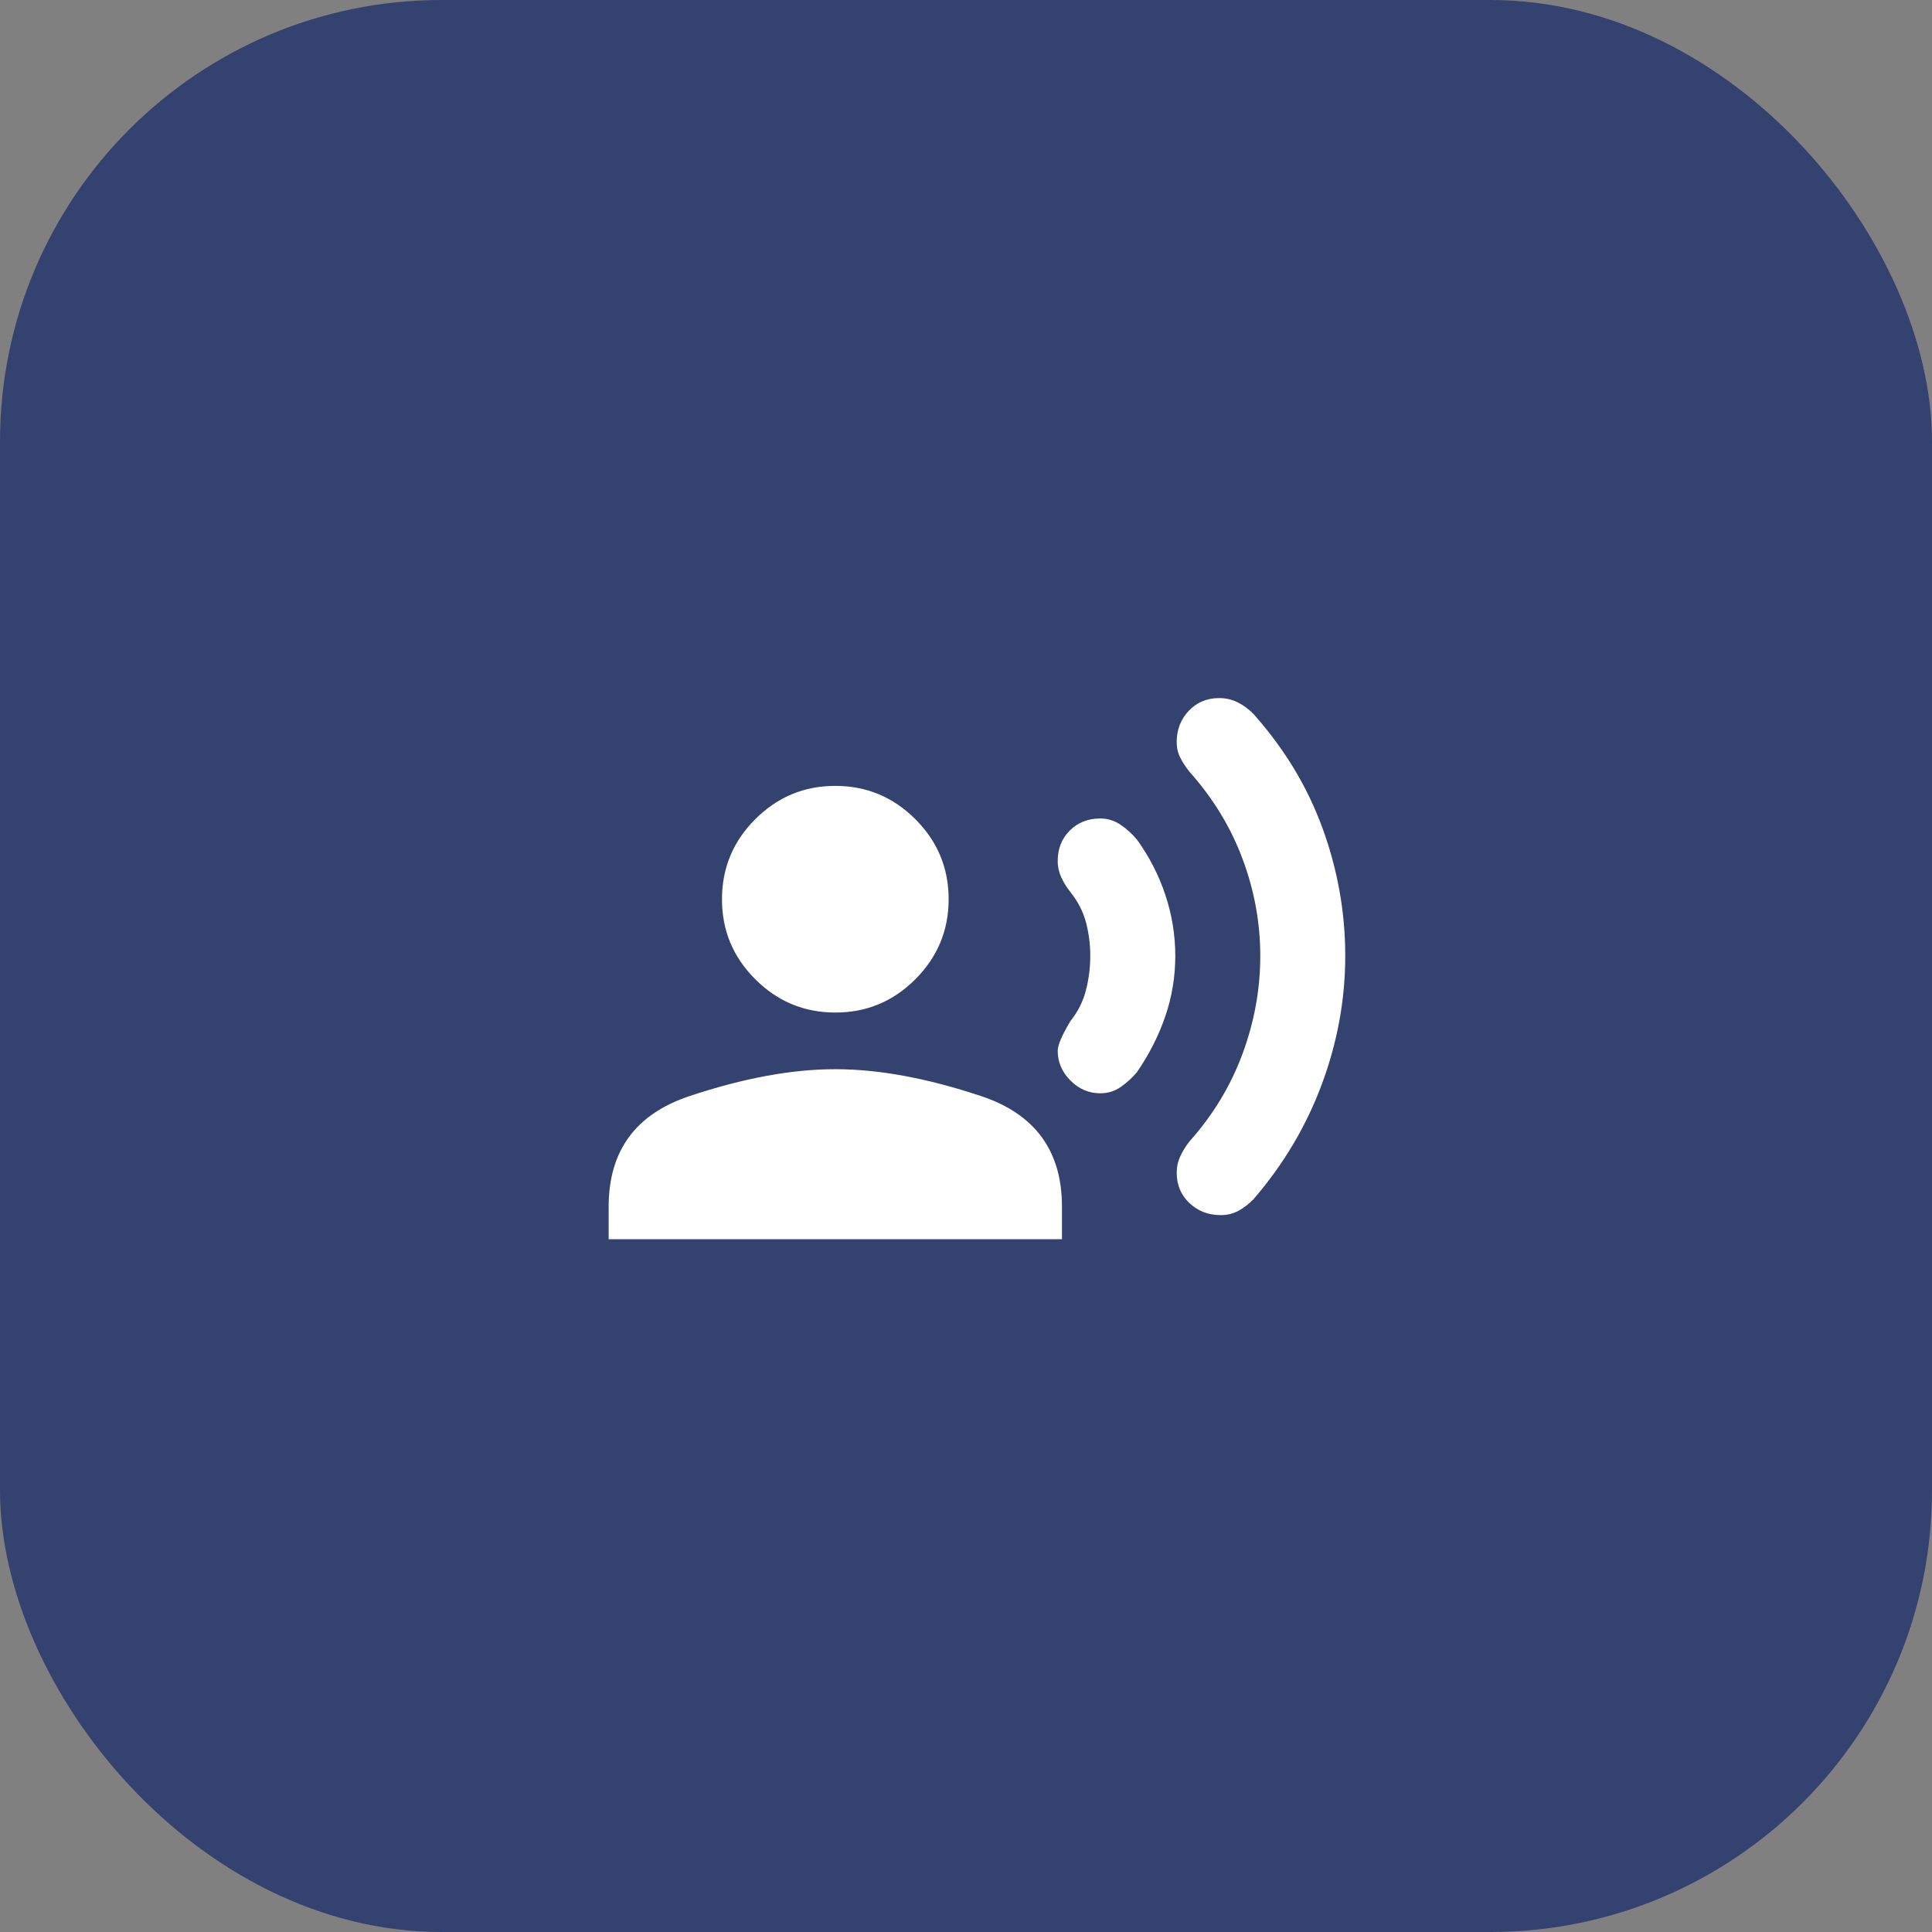
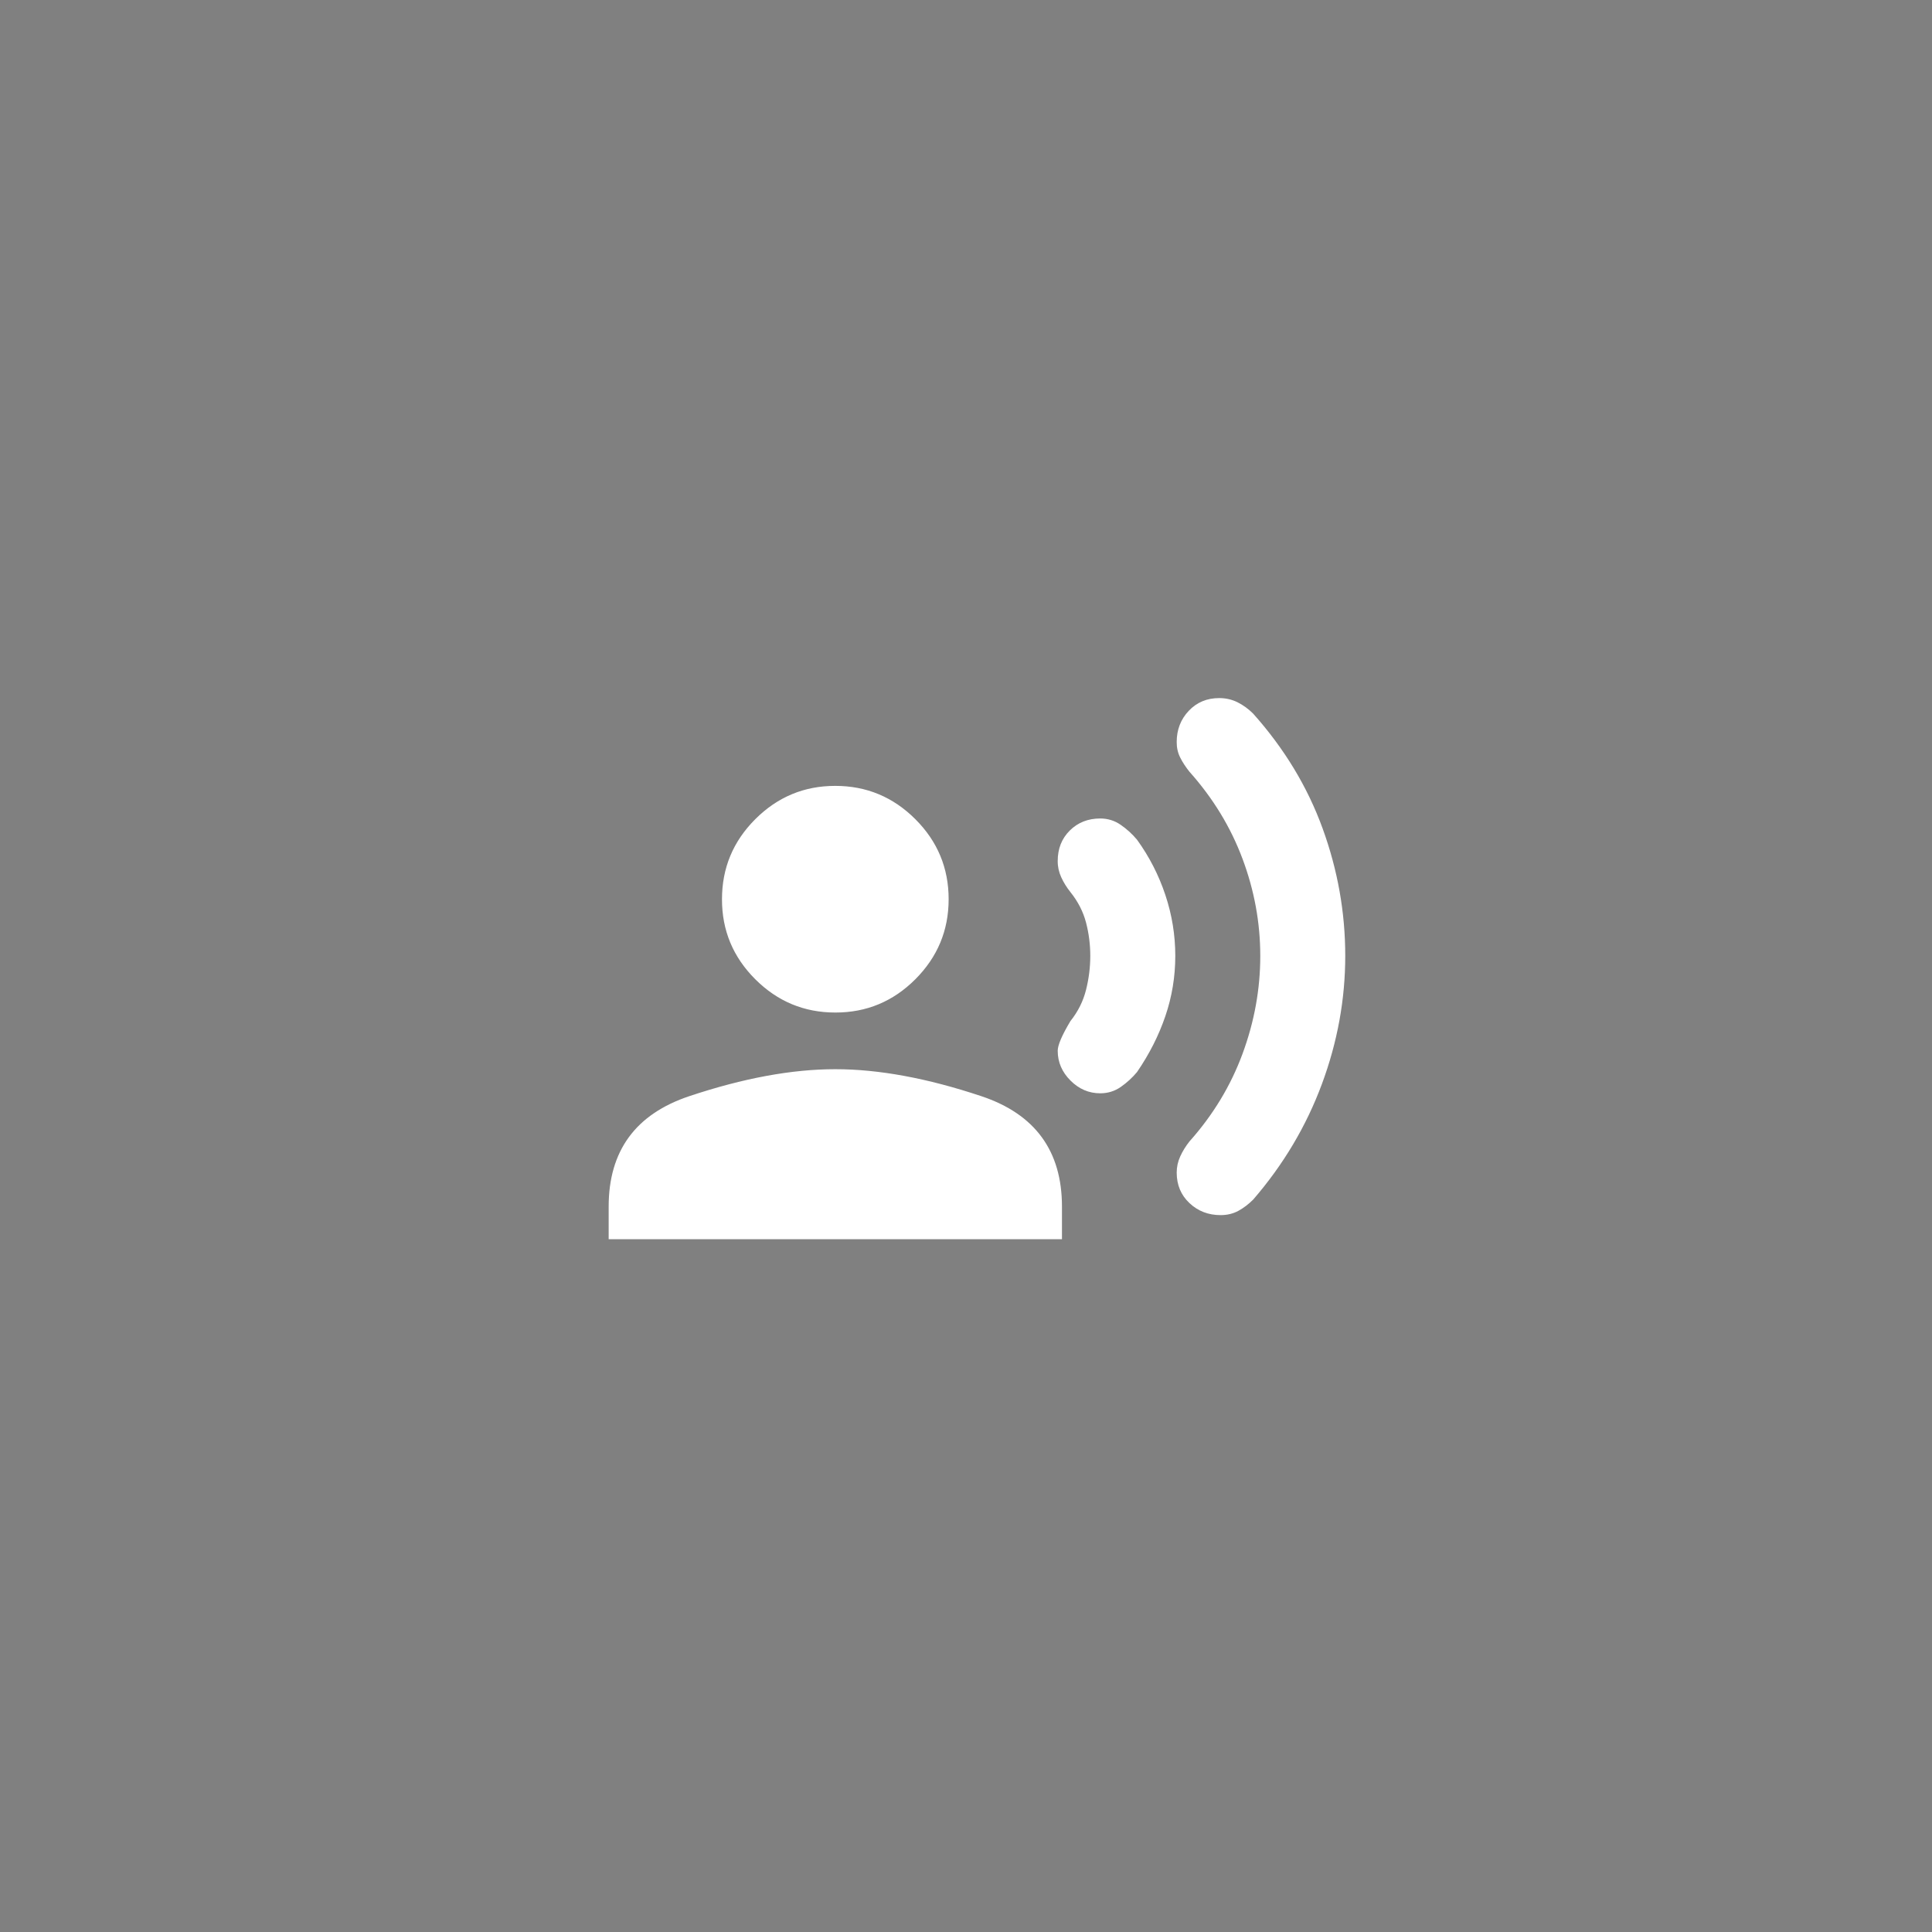
<svg xmlns="http://www.w3.org/2000/svg" width="70" height="70" viewBox="0 0 70 70" fill="none">
  <rect x="0" y="0" width="70" height="70" fill="#808080" stroke="none" />
-   <rect width="70" height="70" rx="16" fill="#344270" />
  <g clip-path="url(#clip0_444_2815)">
    <path d="M22.053 44.898V43.718C22.053 41.699 23.028 40.365 24.978 39.715C26.929 39.064 28.691 38.739 30.265 38.739C31.839 38.739 33.601 39.064 35.551 39.715C37.502 40.365 38.477 41.699 38.477 43.718V44.898H22.053ZM30.265 36.686C29.136 36.686 28.169 36.284 27.364 35.479C26.559 34.675 26.157 33.708 26.159 32.581C26.159 31.451 26.561 30.484 27.366 29.68C28.171 28.875 29.137 28.473 30.265 28.474C31.394 28.474 32.361 28.877 33.166 29.682C33.97 30.486 34.372 31.453 34.371 32.581C34.371 33.71 33.968 34.676 33.164 35.481C32.359 36.286 31.393 36.688 30.265 36.686ZM39.862 39.612C39.452 39.612 39.093 39.458 38.785 39.15C38.477 38.842 38.323 38.483 38.323 38.072C38.323 37.867 38.477 37.508 38.785 36.994C39.058 36.652 39.246 36.276 39.349 35.865C39.452 35.455 39.503 35.044 39.503 34.633C39.503 34.223 39.452 33.82 39.349 33.426C39.246 33.032 39.058 32.665 38.785 32.324C38.648 32.153 38.536 31.973 38.45 31.784C38.364 31.595 38.321 31.399 38.323 31.195C38.323 30.75 38.468 30.382 38.76 30.092C39.051 29.802 39.419 29.656 39.862 29.655C40.136 29.655 40.385 29.732 40.608 29.887C40.831 30.042 41.027 30.221 41.197 30.425C41.642 31.041 41.984 31.708 42.223 32.426C42.463 33.145 42.583 33.881 42.583 34.633C42.583 35.386 42.463 36.114 42.223 36.816C41.984 37.518 41.642 38.193 41.197 38.842C41.026 39.047 40.829 39.227 40.608 39.382C40.386 39.536 40.138 39.613 39.862 39.612ZM44.225 44.026C43.78 44.026 43.404 43.881 43.096 43.59C42.788 43.3 42.634 42.932 42.634 42.486C42.634 42.281 42.677 42.084 42.763 41.897C42.849 41.709 42.96 41.529 43.096 41.357C43.951 40.399 44.593 39.338 45.021 38.175C45.45 37.011 45.663 35.831 45.662 34.633C45.662 33.436 45.448 32.264 45.019 31.117C44.591 29.97 43.95 28.918 43.096 27.961C42.959 27.79 42.847 27.619 42.761 27.448C42.675 27.277 42.633 27.089 42.634 26.884C42.634 26.439 42.78 26.062 43.071 25.754C43.363 25.446 43.73 25.293 44.174 25.293C44.413 25.293 44.636 25.344 44.841 25.446C45.046 25.549 45.234 25.686 45.405 25.857C46.535 27.123 47.373 28.509 47.92 30.014C48.468 31.52 48.741 33.059 48.741 34.633C48.741 36.207 48.459 37.756 47.894 39.279C47.328 40.803 46.5 42.197 45.407 43.461C45.236 43.632 45.056 43.769 44.867 43.872C44.679 43.974 44.463 44.026 44.225 44.026ZM50.794 44.898V43.718C50.794 41.699 51.77 40.365 53.72 39.715C55.67 39.064 57.432 38.739 59.006 38.739C60.58 38.739 62.342 39.064 64.293 39.715C66.243 40.365 67.218 41.699 67.218 43.718V44.898H50.794ZM59.006 36.686C57.877 36.686 56.91 36.284 56.105 35.479C55.301 34.675 54.899 33.708 54.9 32.581C54.9 31.451 55.303 30.484 56.107 29.68C56.912 28.875 57.878 28.473 59.006 28.474C60.135 28.474 61.102 28.877 61.907 29.682C62.712 30.486 63.113 31.453 63.112 32.581C63.112 33.71 62.71 34.676 61.905 35.481C61.1 36.286 60.134 36.688 59.006 36.686Z" fill="white" />
  </g>
  <defs>
    <clipPath id="clip0_444_2815">
      <rect width="30.11" height="24.636" fill="white" transform="translate(20 23)" />
    </clipPath>
  </defs>
</svg>